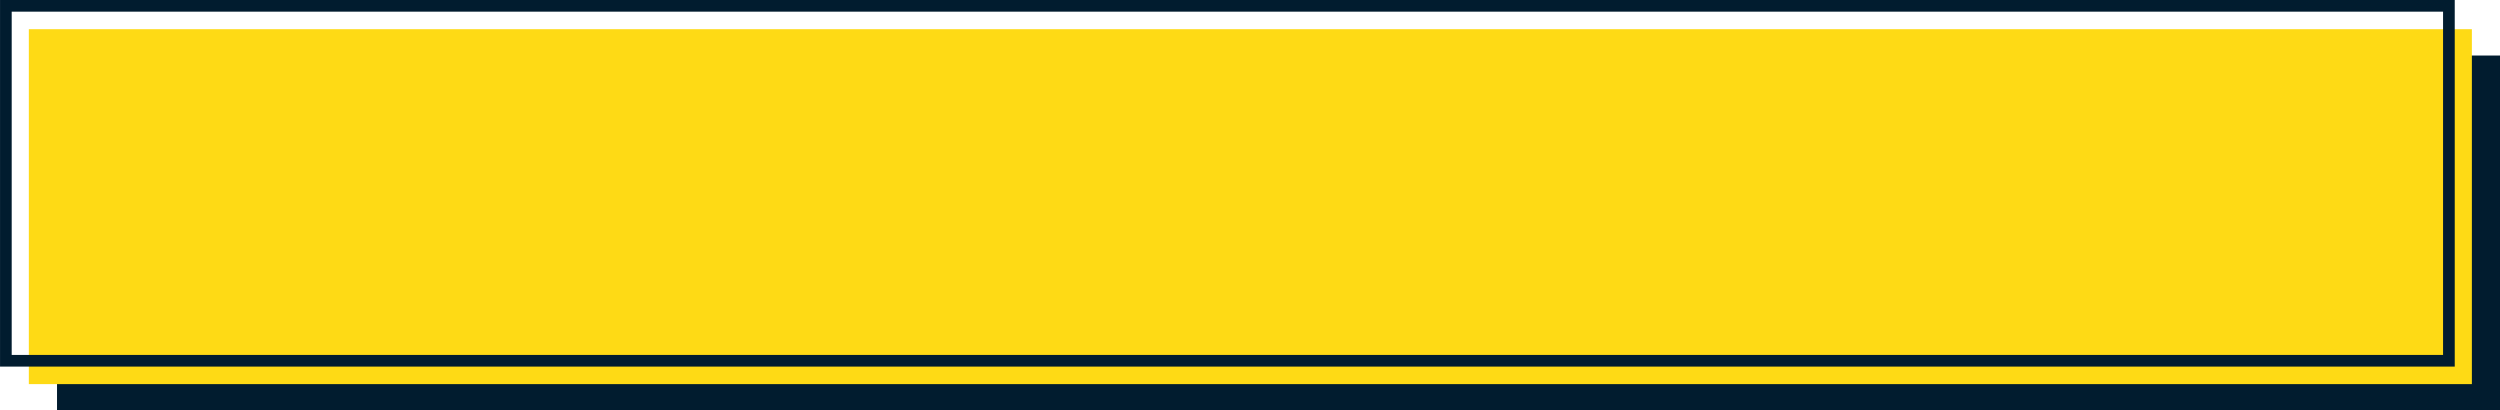
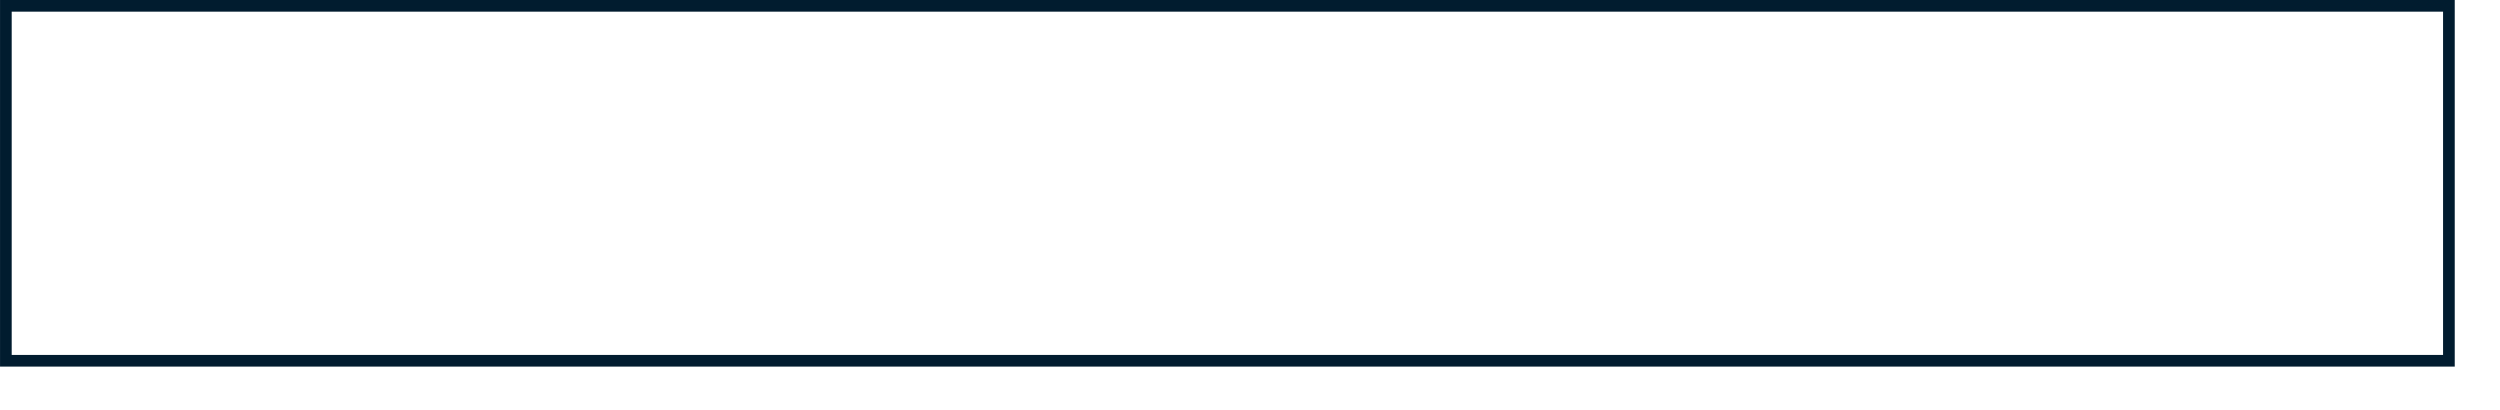
<svg xmlns="http://www.w3.org/2000/svg" fill="#000000" height="457" preserveAspectRatio="xMidYMid meet" version="1" viewBox="104.9 1271.5 2783.6 457.0" width="2783.6" zoomAndPan="magnify">
  <g>
    <g>
      <g id="change1_1">
-         <path d="M168.39 1333.33H2888.57V1728.51H168.39z" fill="#011c2f" />
-       </g>
+         </g>
      <g id="change2_1">
-         <path d="M137 1304.01H2857.18V1699.19H137z" fill="#feda15" />
-       </g>
+         </g>
      <g id="change1_2">
-         <path d="M2838.11,1679.67H104.93v-408.19h2733.18V1679.67z M117.93,1666.67H2825.1v-382.18H117.93V1666.67z" fill="#011c2f" />
+         <path d="M2838.11,1679.67H104.93v-408.19h2733.18V1679.67M117.93,1666.67H2825.1v-382.18H117.93V1666.67z" fill="#011c2f" />
      </g>
    </g>
  </g>
</svg>